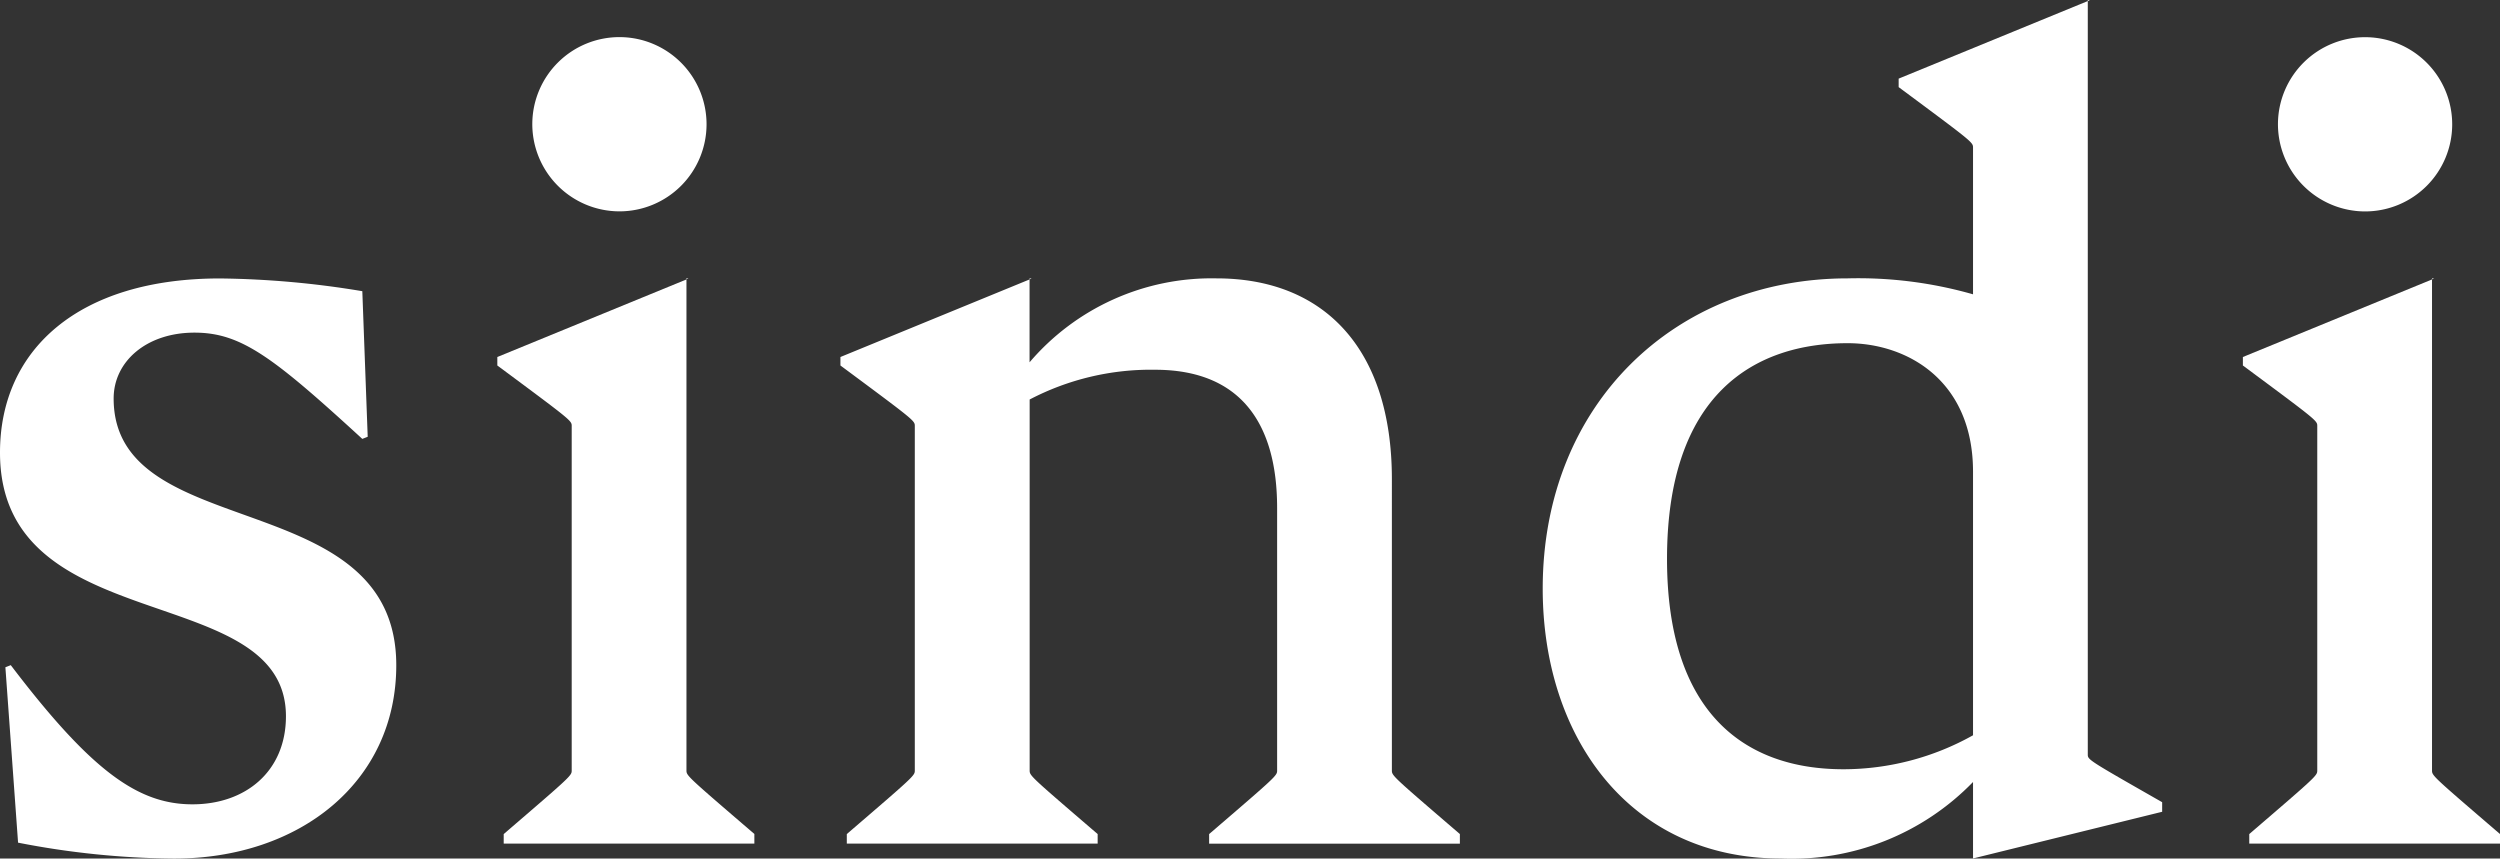
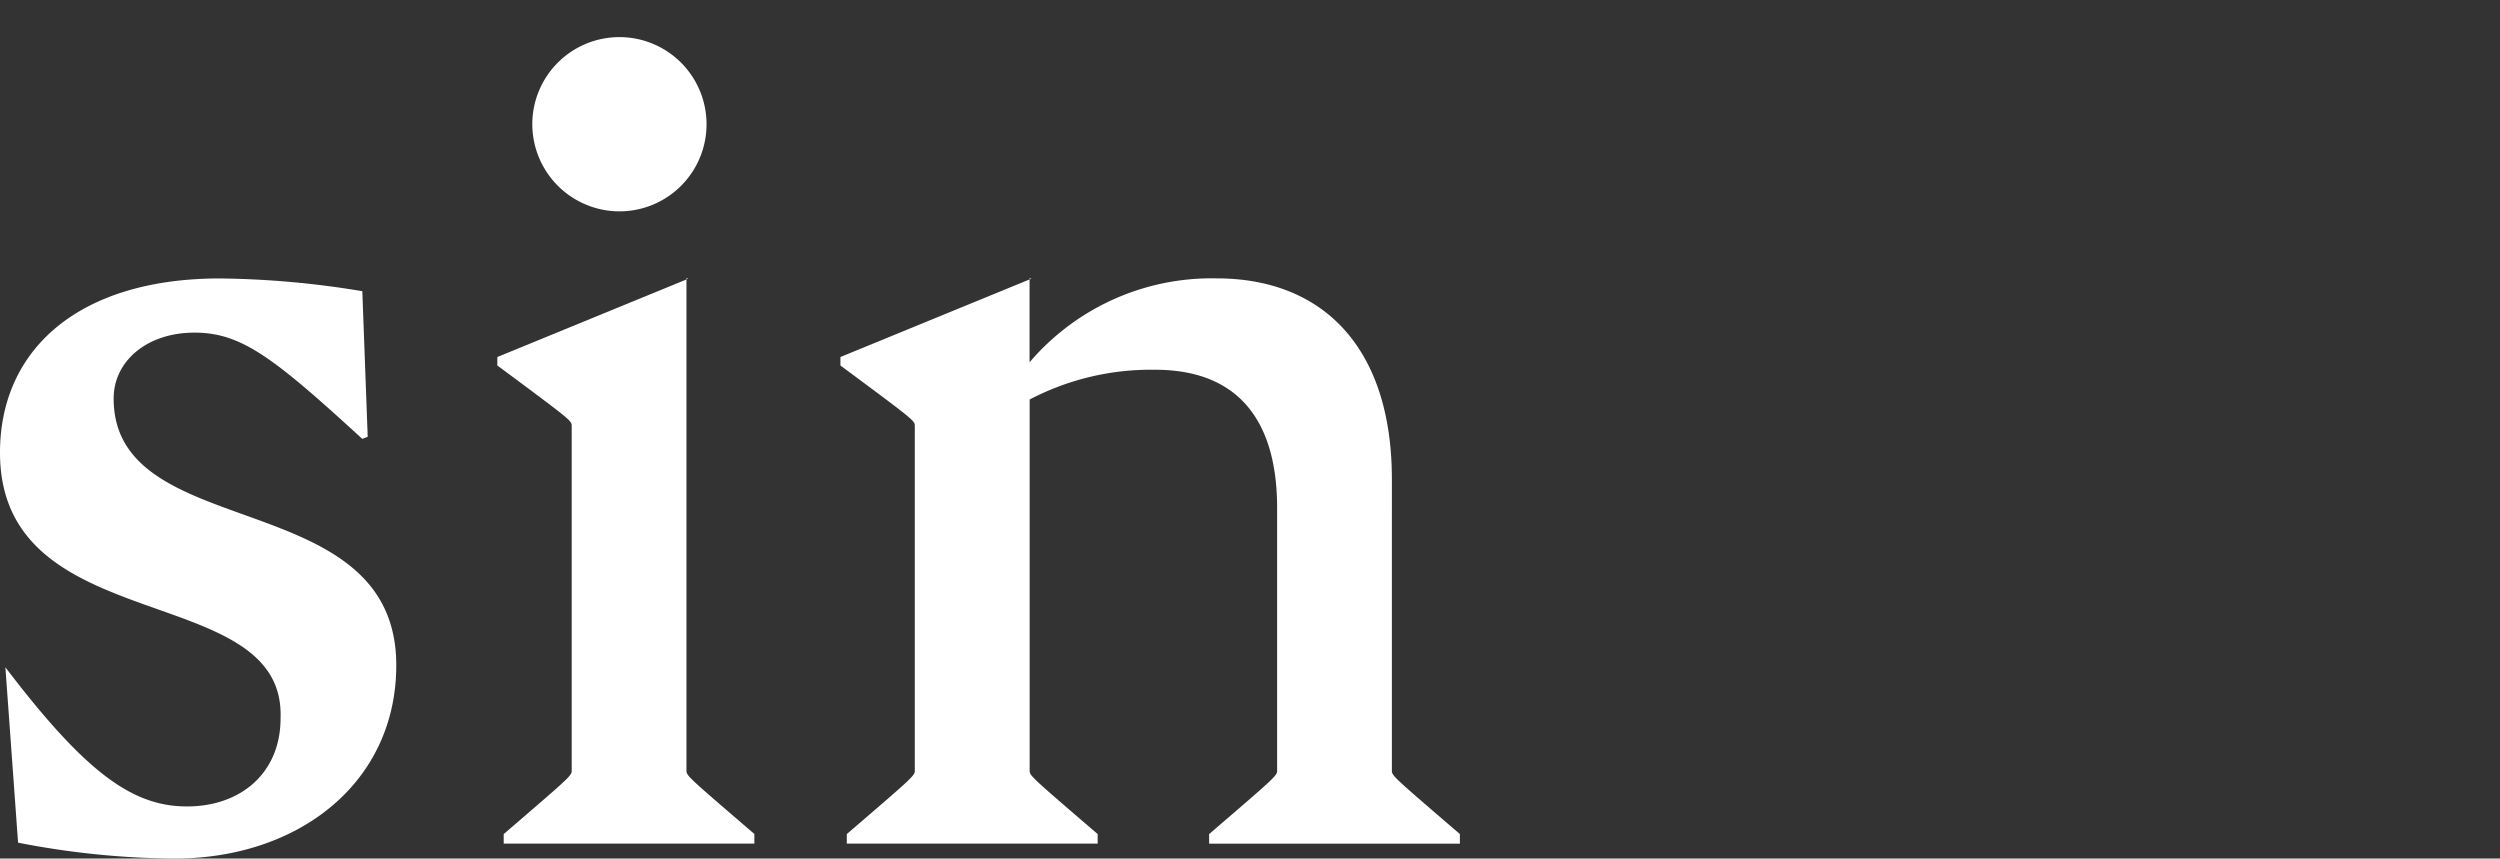
<svg xmlns="http://www.w3.org/2000/svg" width="139.229" height="47.812" viewBox="0 0 139.229 47.812">
  <rect x="0" y="0" width="139.229" height="47.812" fill="#333333" stroke="none" />
  <g id="p-sindi" transform="translate(-41 -568)">
-     <path id="パス_791" data-name="パス 791" d="M1.006,52.381.3,42.618l.3-.118c4.5,5.917,7.1,7.751,10.118,7.751,2.959,0,5.207-1.834,5.207-4.911C15.917,37.706,0,41.138,0,30.664c0-5.74,4.379-9.7,12.249-9.7a51.21,51.21,0,0,1,7.929.71l.3,8.107-.3.119c-4.97-4.557-6.746-5.918-9.349-5.918-2.663,0-4.5,1.6-4.5,3.669,0,8.166,15.74,4.734,15.74,14.853,0,6.509-5.385,10.769-12.367,10.769a46.881,46.881,0,0,1-8.7-.888" transform="translate(41 562.543)" fill="#fff" />
+     <path id="パス_791" data-name="パス 791" d="M1.006,52.381.3,42.618c4.5,5.917,7.1,7.751,10.118,7.751,2.959,0,5.207-1.834,5.207-4.911C15.917,37.706,0,41.138,0,30.664c0-5.74,4.379-9.7,12.249-9.7a51.21,51.21,0,0,1,7.929.71l.3,8.107-.3.119c-4.97-4.557-6.746-5.918-9.349-5.918-2.663,0-4.5,1.6-4.5,3.669,0,8.166,15.74,4.734,15.74,14.853,0,6.509-5.385,10.769-12.367,10.769a46.881,46.881,0,0,1-8.7-.888" transform="translate(41 562.543)" fill="#fff" />
    <path id="パス_792" data-name="パス 792" d="M51.76,47.179v.533H37.8v-.533c3.787-3.254,3.787-3.254,3.787-3.55V24.457c0-.3,0-.3-4.142-3.373v-.473l10.533-4.32V43.629c0,.3,0,.3,3.787,3.55M39.393,7.593A4.852,4.852,0,1,1,44.245,12.5a4.862,4.862,0,0,1-4.852-4.911m8.7,8.639-.118.059v-.059Z" transform="translate(31.252 567.271)" fill="#fff" />
    <path id="パス_793" data-name="パス 793" d="M97.778,51.908v.533H83.813v-.533c3.787-3.254,3.787-3.254,3.787-3.55V33.741c0-4.675-2.012-7.692-6.8-7.692a14.566,14.566,0,0,0-6.982,1.657V48.357c0,.3,0,.3,3.787,3.55v.533H63.635v-.533c3.787-3.254,3.787-3.254,3.787-3.55V29.185c0-.3,0-.3-4.142-3.373v-.473l10.533-4.32v4.615A13.325,13.325,0,0,1,84.227,20.96c5.917,0,9.764,3.846,9.764,11.184V48.357c0,.3,0,.3,3.787,3.55M73.931,20.96l-.118.059V20.96Z" transform="translate(24.525 562.543)" fill="#fff" />
-     <path id="パス_794" data-name="パス 794" d="M150.656,45.209l-10.533,2.6V43.551a14.073,14.073,0,0,1-10.711,4.261c-8.4,0-13.254-6.746-13.254-15.03,0-10.3,7.4-17.279,16.982-17.279a23.251,23.251,0,0,1,6.983.888V8.225c0-.3,0-.3-4.142-3.373V4.379L146.514.059V42.013c0,.3,0,.3,4.142,2.663Zm-10.533-4.261V26.273c0-5.089-3.669-7.16-6.983-7.16-5.207,0-10.059,2.84-10.059,12.012,0,8.639,4.379,11.716,9.823,11.716a14.792,14.792,0,0,0,7.22-1.893M146.632,0l-.118.059V0Z" transform="translate(10.758 568)" fill="#fff" />
-     <path id="パス_795" data-name="パス 795" d="M183.2,47.179v.533H169.233v-.533c3.787-3.254,3.787-3.254,3.787-3.55V24.457c0-.3,0-.3-4.142-3.373v-.473l10.533-4.32V43.629c0,.3,0,.3,3.787,3.55M170.831,7.593a4.852,4.852,0,1,1,4.852,4.911,4.862,4.862,0,0,1-4.852-4.911m8.7,8.639-.118.059v-.059Z" transform="translate(-2.968 567.271)" fill="#fff" />
  </g>
</svg>